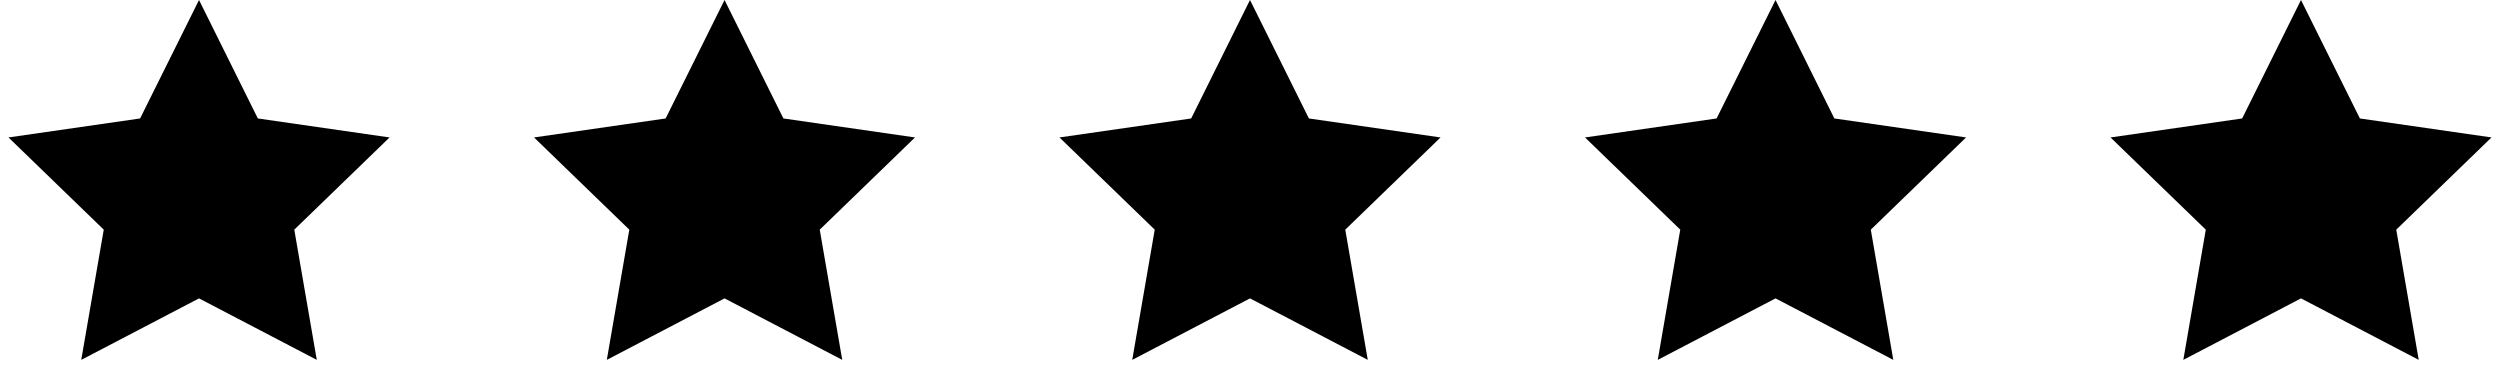
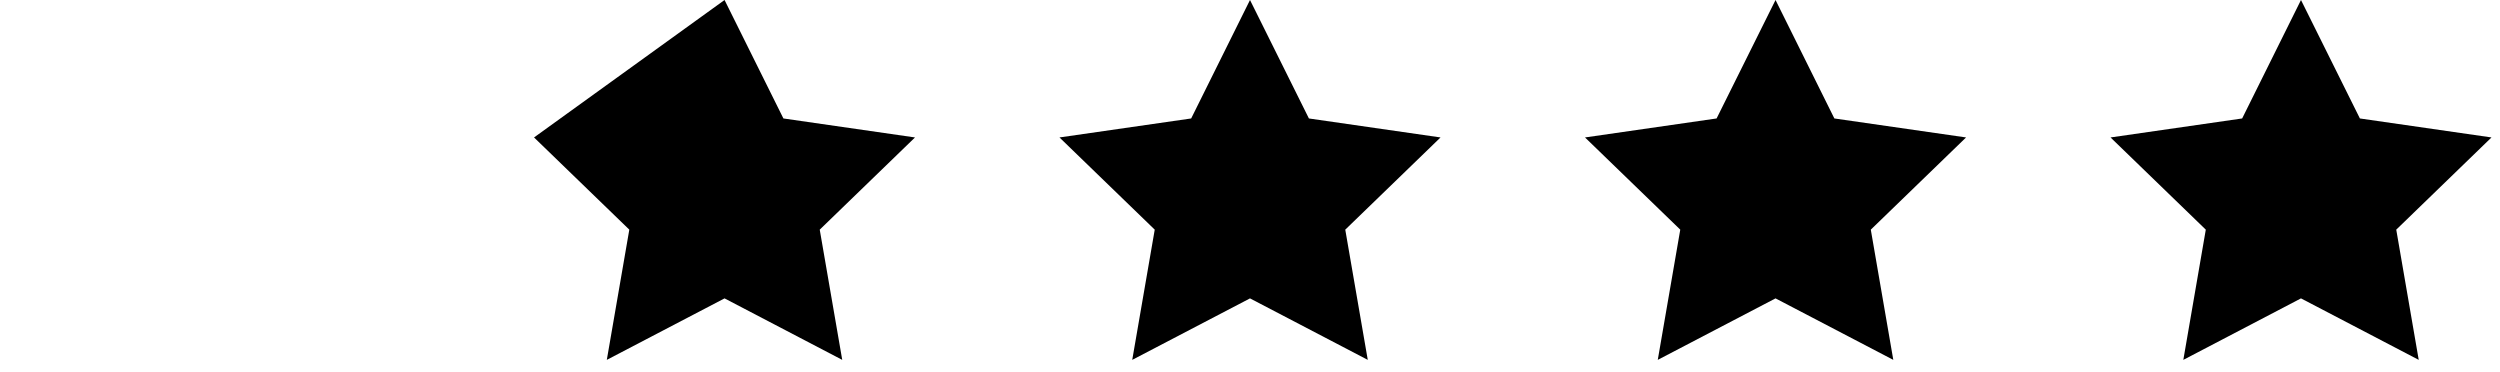
<svg xmlns="http://www.w3.org/2000/svg" width="94" height="14" viewBox="0 0 94 14" fill="none">
  <g clip-path="url(#clip0_2686_2928)">
-     <path d="M7.483 0L9.695 4.454L14.647 5.168L11.065 8.635L11.911 13.531L7.483 11.219L3.055 13.531L3.901 8.635L0.319 5.168L5.268 4.454L7.483 0Z" fill="black" />
-     <path d="M27.243 0L29.456 4.454L34.404 5.168L30.822 8.635L31.668 13.531L27.243 11.219L22.816 13.531L23.662 8.635L20.08 5.168L25.028 4.454L27.243 0Z" fill="black" />
+     <path d="M27.243 0L29.456 4.454L34.404 5.168L30.822 8.635L31.668 13.531L27.243 11.219L22.816 13.531L23.662 8.635L20.08 5.168L27.243 0Z" fill="black" />
    <path d="M47 0L49.215 4.454L54.164 5.168L50.582 8.635L51.428 13.531L47 11.219L42.572 13.531L43.418 8.635L39.836 5.168L44.788 4.454L47 0Z" fill="black" />
    <path d="M66.76 0L68.972 4.454L73.924 5.168L70.342 8.635L71.188 13.531L66.76 11.219L62.332 13.531L63.178 8.635L59.596 5.168L64.544 4.454L66.76 0Z" fill="black" />
    <path d="M86.517 0L88.732 4.454L93.68 5.168L90.099 8.635L90.944 13.531L86.517 11.219L82.093 13.531L82.938 8.635L79.356 5.168L84.305 4.454L86.517 0Z" fill="black" />
  </g>
  <defs>
    <clipPath id="clip0_2686_2928">
      <rect width="93.361" height="13.531" fill="white" transform="translate(0.319)" />
    </clipPath>
  </defs>
</svg>